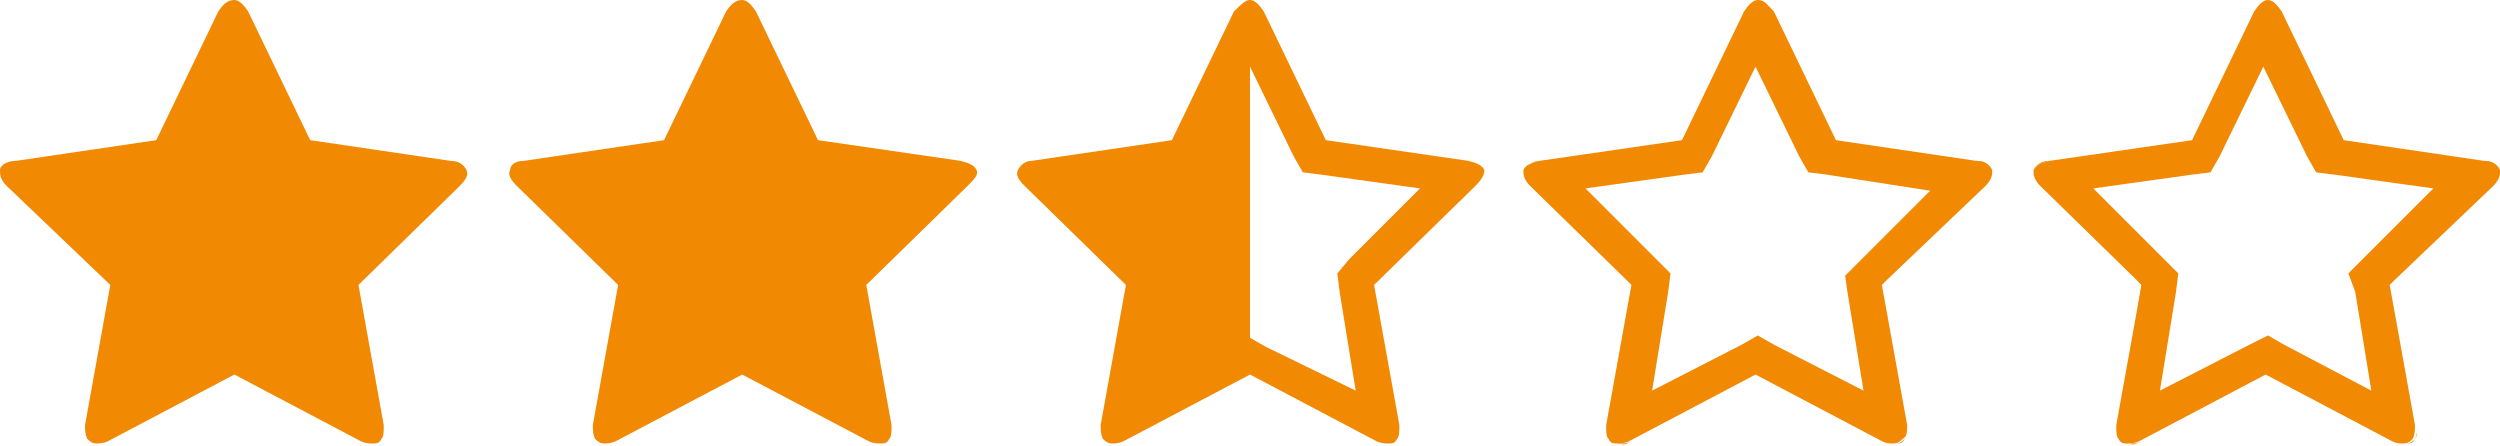
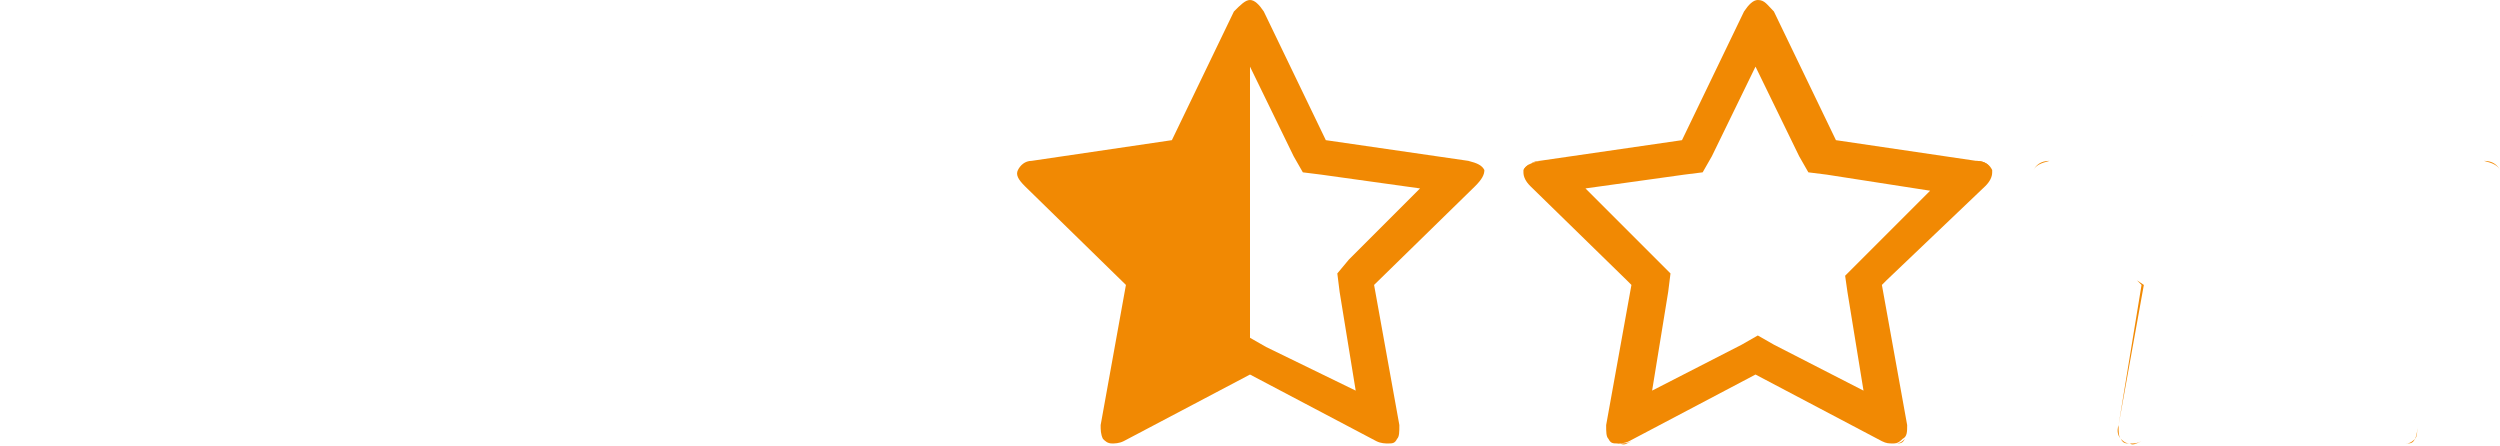
<svg xmlns="http://www.w3.org/2000/svg" version="1.0" id="Calque_1" x="0" y="0" viewBox="0 0 108.8 19.4" style="enable-background:new 0 0 108.8 19.4" xml:space="preserve">
  <style>.st0{fill:none}.st1{fill:#f18903}</style>
  <switch>
    <g>
      <path class="st0" d="m98.6 2.8-1.9 4 1.9-4z" />
      <path class="st1" d="M93.2 19.2c-.2.1-.3.1-.5.1.1.1.3 0 .5-.1l5.5-2.9-5.5 2.9zM98.6 0c.1 0 .1 0 0 0 .1 0 .1 0 0 0zM98.6 0c-.2 0-.4.2-.6.5.2-.3.4-.5.6-.5zM102 6.1l6.1.9c.4.1.6.2.7.4v.1-.1c-.1-.2-.3-.4-.7-.4l-6.1-.9L99.3.5l2.7 5.6zM88.5 7.5c0 .2.1.4.3.6l4.2 4.1-4.2-4.1c-.2-.2-.3-.4-.3-.6zM104.1 12.4l1.1 6.1c0 .3 0 .5-.1.6-.1.2-.2.2-.4.2.2 0 .3-.1.4-.2.1-.2.1-.4.1-.6l-1.1-6.1.2-.2-.2.2zM98.6 0zM104.3 12.2l4.2-4.1c.2-.2.3-.4.3-.6 0 .2-.1.4-.3.6l-4.2 4.1zM98.6 16.4l5.5 2.9c.2.1.4.1.5.1-.1 0-.3 0-.5-.1l-5.5-2.9zM99.2.5c-.1-.3-.3-.5-.5-.5.2 0 .4.2.5.5zM92.2 18.5l1.1-6.1-.3-.2.2.2-1 6.1c0 .3 0 .5.1.6.1.2.2.2.4.2-.2 0-.3-.1-.4-.2-.1-.1-.2-.3-.1-.6zM89.2 7l6.1-.9L98 .5l-2.7 5.6-6.1.9c-.4.1-.6.2-.7.4v.1-.1c.1-.2.3-.4.7-.4z" />
-       <path class="st1" d="M108.5 8.1c.2-.2.3-.4.3-.6v-.1c-.1-.2-.3-.4-.7-.4l-6.1-.9L99.3.5c-.2-.3-.4-.5-.6-.5-.2 0-.4.2-.6.5l-2.7 5.6-6.2.9c-.4.1-.6.2-.7.4v.1c0 .2.1.4.3.6l4.2 4.1.2.2-1.1 6.1c0 .3 0 .5.1.6.1.2.2.2.4.2.1 0 .3 0 .5-.1l5.5-2.9 5.5 2.9c.2.1.3.1.5.1s.3-.1.4-.2c.1-.2.1-.4.1-.6l-1.1-6.1.2-.2 4.3-4.1zm-6 4.6.7 4.3-3.8-2-.7-.4-.8.4-3.9 2 .7-4.3.1-.8-.6-.6-3.1-3.1 4.3-.6.8-.1.4-.7 1.9-3.9 1.9 3.9.4.7.8.1 4.3.6-3.1 3.1-.6.6.3.8zM98.6 14.6zM42.1 8.1l-4.4 4.3 1.1 6.1c0 .3 0 .5-.1.6-.1.2-.2.2-.4.2-.1 0-.3 0-.5-.1l-5.5-2.9-5.5 2.9c-.2.1-.4.1-.5.1-.2 0-.3-.1-.4-.2-.1-.2-.1-.4-.1-.6l1.1-6.1-4.4-4.3c-.3-.3-.4-.5-.3-.7 0-.2.2-.4.6-.4l6.1-.9L31.6.5c.2-.3.4-.5.7-.5.2 0 .4.2.6.5l2.7 5.6 6.2.9c.4.1.6.2.7.4s-.1.4-.4.7zM20 8.1l-4.4 4.3 1.1 6.1c0 .3 0 .5-.1.6-.1.2-.2.2-.4.2-.1 0-.3 0-.5-.1l-5.5-2.9-5.5 2.9c-.2.1-.4.1-.5.1-.2 0-.3-.1-.4-.2-.1-.2-.1-.4-.1-.6l1.1-6.1L.3 8.1C0 7.8 0 7.6 0 7.4S.3 7 .7 7l6.1-.9L9.5.5c.2-.3.4-.5.7-.5.2 0 .4.2.6.5l2.7 5.6 6.1.9c.4 0 .6.2.7.4.1.2 0 .4-.3.7z" />
      <g>
        <path class="st0" d="m76.5 2.8-1.9 4 1.9-4z" />
        <path class="st1" d="M71 19.2c-.2.1-.3.1-.5.1.2.1.3 0 .5-.1l5.5-2.9-5.5 2.9zM76.5 0zM76.5 0c-.2 0-.4.2-.6.5.2-.3.4-.5.6-.5zM79.9 6.1 86 7c.4.1.6.2.7.4v.1-.1c-.1-.2-.3-.4-.7-.4l-6.1-.9L77.2.5l2.7 5.6zM66.4 7.5c0 .2.1.4.3.6l4.2 4.1-4.2-4.1c-.2-.2-.3-.4-.3-.6zM81.9 12.4l1.1 6.1c0 .3 0 .5-.1.6-.1.2-.2.2-.4.2.2 0 .3-.1.4-.2.1-.1.1-.3.1-.6l-1.1-6.1.2-.2-.2.2zM76.5 0zM82.1 12.2l4.2-4.1c.2-.2.3-.4.3-.6 0 .2-.1.4-.3.6l-4.2 4.1zM76.5 16.4l5.5 2.9c.2.1.4.1.5.1-.1 0-.3 0-.5-.1l-5.5-2.9zM77.1.5c-.2-.3-.3-.5-.6-.5.3 0 .4.2.6.5z" />
        <path class="st1" d="m70.1 18.5 1.1-6.1-.2-.2.2.2-1.1 6.1c0 .3 0 .5.1.6.1.2.2.2.4.2-.2 0-.3-.1-.4-.2-.2-.1-.2-.3-.1-.6zM67 7l6.1-.9L75.8.5l-2.7 5.6L67 7c-.4.1-.6.2-.7.4v.1-.1c.2-.2.4-.4.7-.4z" />
        <path class="st1" d="M86.4 8.1c.2-.2.3-.4.3-.6v-.1c-.1-.2-.3-.4-.7-.4l-6.1-.9L77.2.5c-.3-.3-.4-.5-.7-.5-.2 0-.4.2-.6.5l-2.7 5.6L67 7c-.4.1-.6.2-.7.4v.1c0 .2.1.4.3.6l4.2 4.1.2.2-1.1 6.1c0 .3 0 .5.1.6.1.2.2.2.4.2.1 0 .3 0 .5-.1l5.5-2.9 5.5 2.9c.2.1.3.1.5.1s.3-.1.4-.2c.2-.1.2-.3.2-.6l-1.1-6.1.2-.2 4.3-4.1zm-6 4.6.7 4.3-3.9-2-.7-.4-.7.4-3.9 2 .7-4.3.1-.8-.6-.6L69 8.2l4.3-.6.8-.1.4-.7 1.9-3.9 1.9 3.9.4.7.8.1 4.5.7-3.1 3.1-.6.6.1.7zM76.5 14.6z" />
      </g>
      <path class="st1" d="m58.7 11.3 3.1-3.1-4.3-.6-.8-.1-.4-.7-1.9-3.9v11.8l.7.4L59 17l-.7-4.3-.1-.8.5-.6zm5.5-3.2-4.4 4.3 1.1 6.1c0 .3 0 .5-.1.6-.1.2-.2.2-.4.2-.1 0-.3 0-.5-.1l-5.5-2.9-5.5 2.9c-.2.1-.4.1-.5.1-.2 0-.3-.1-.4-.2-.1-.2-.1-.4-.1-.6l1.1-6.1-4.4-4.3c-.3-.3-.4-.5-.3-.7s.3-.4.6-.4l6.1-.9L53.7.5c.3-.3.5-.5.7-.5.2 0 .4.2.6.5l2.7 5.6 6.2.9c.4.1.6.2.7.4 0 .2-.1.4-.4.7z" />
    </g>
  </switch>
</svg>